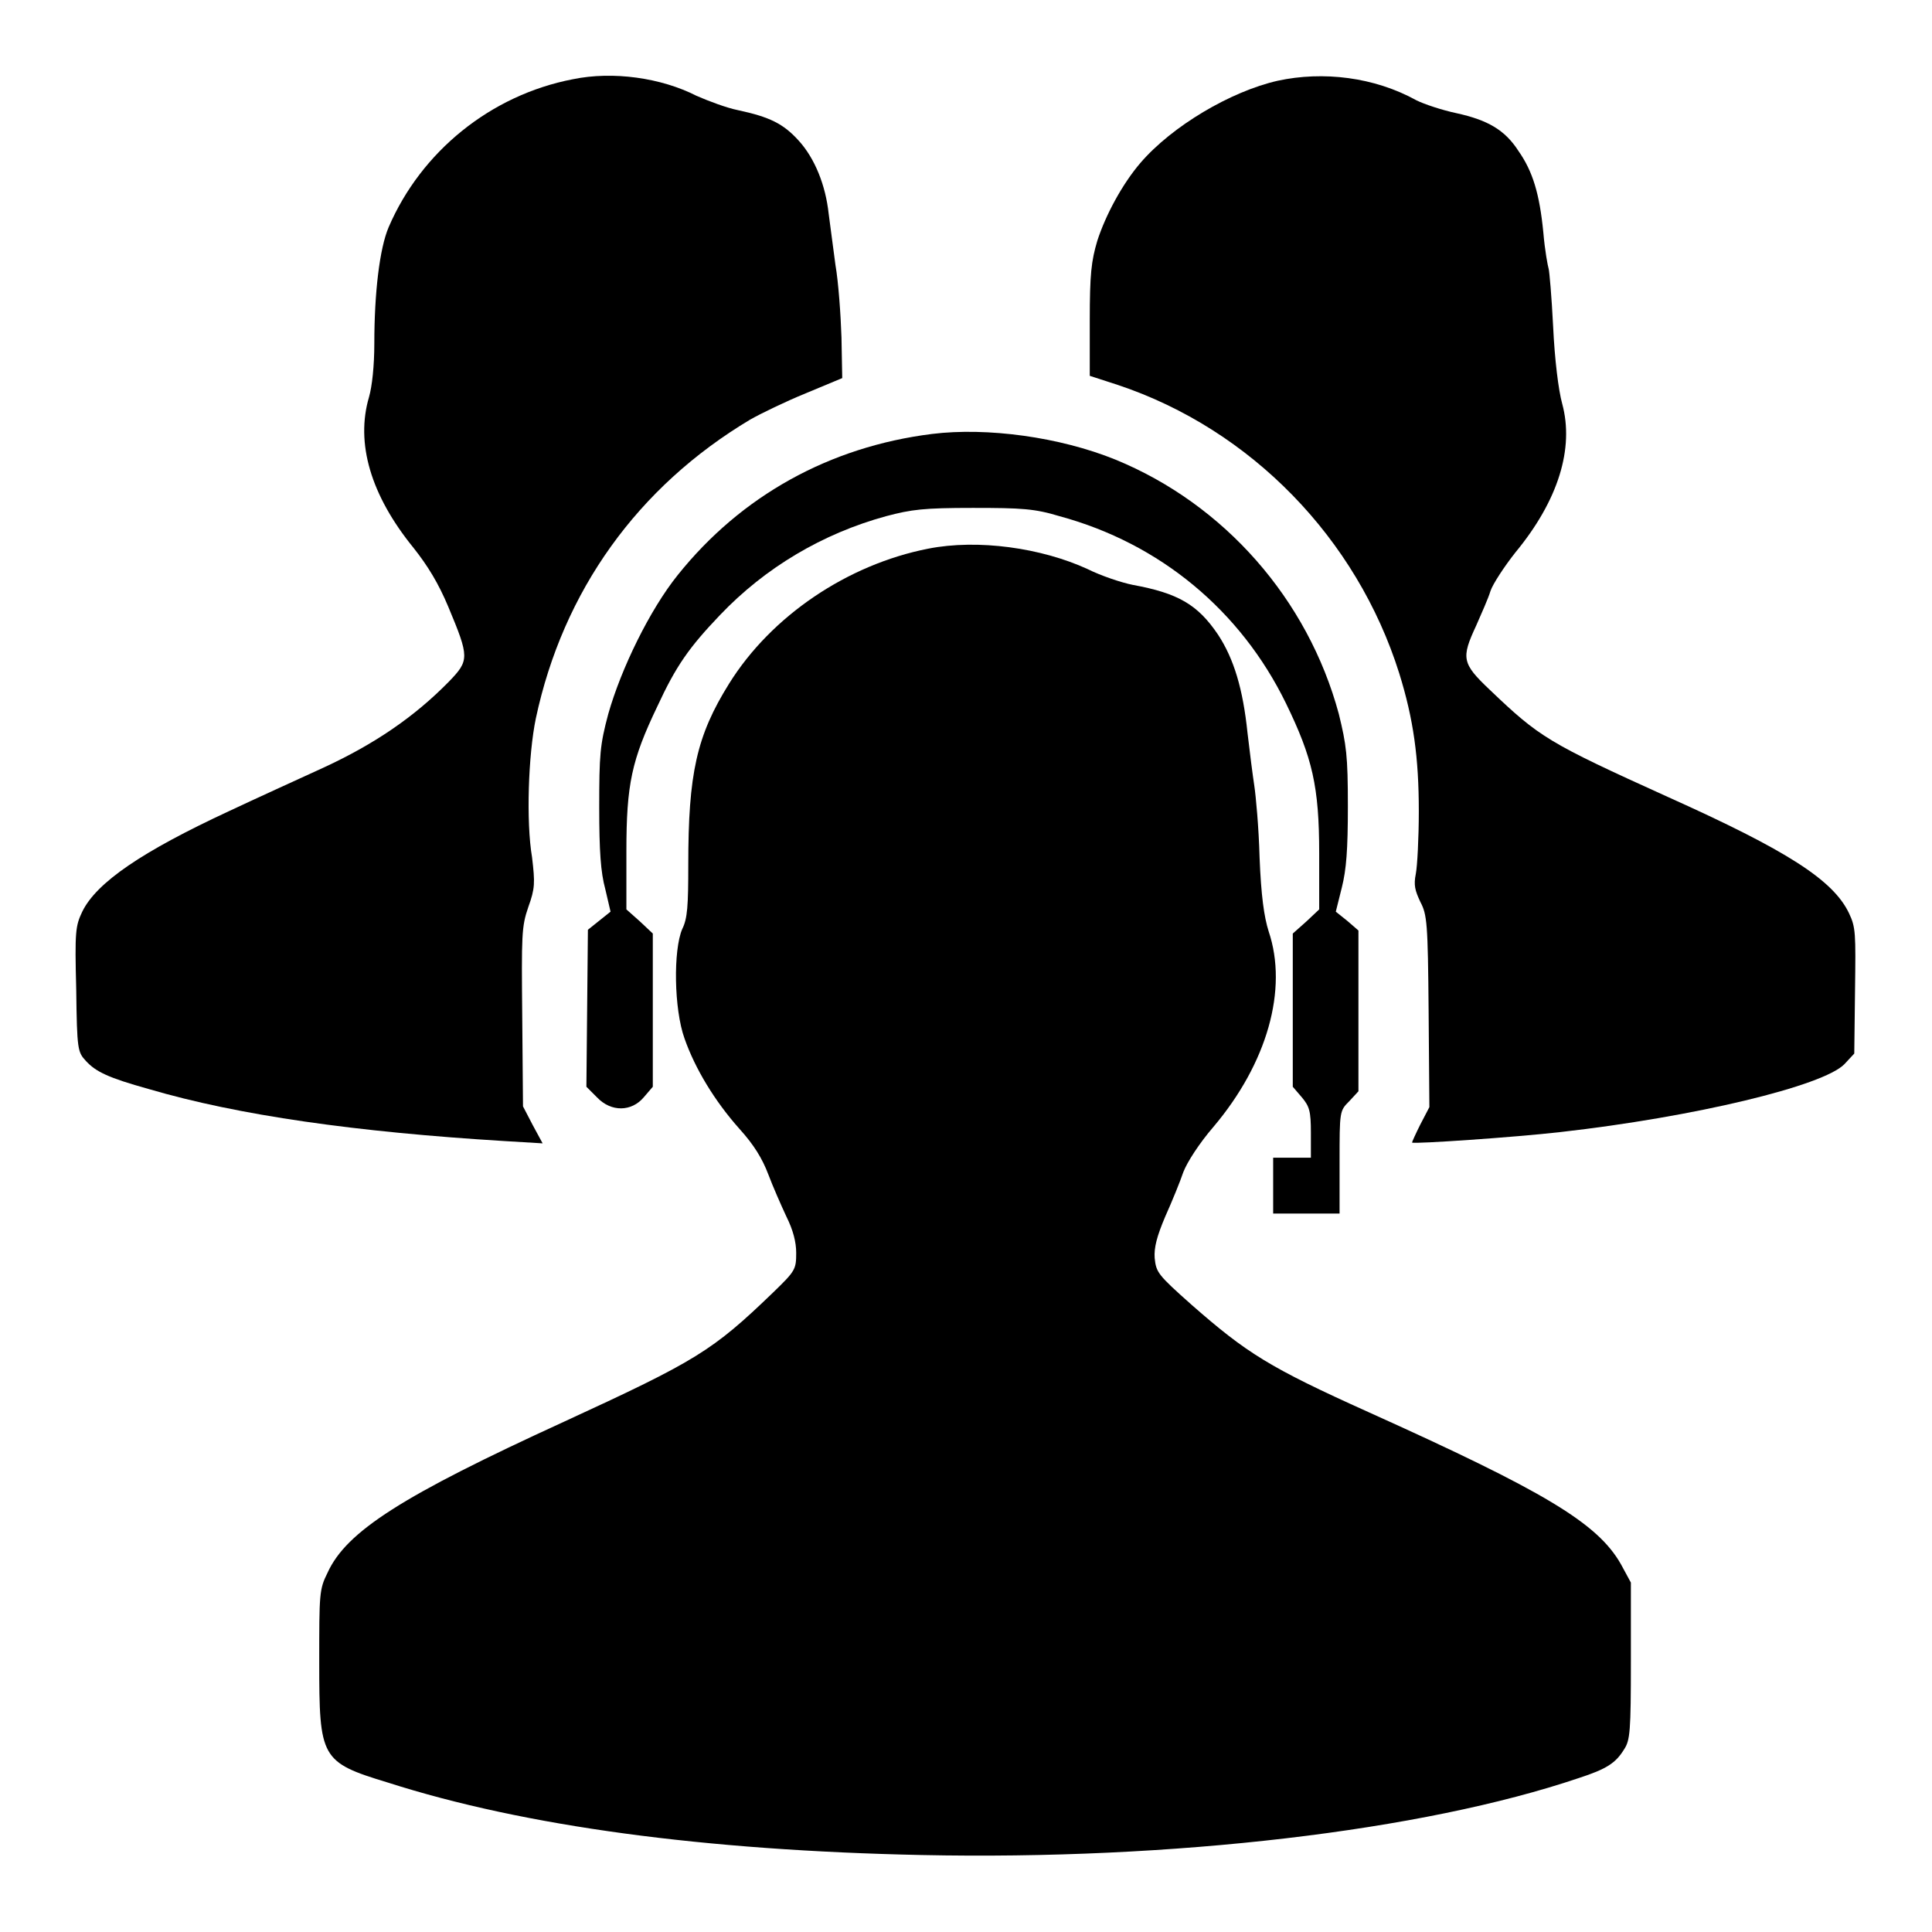
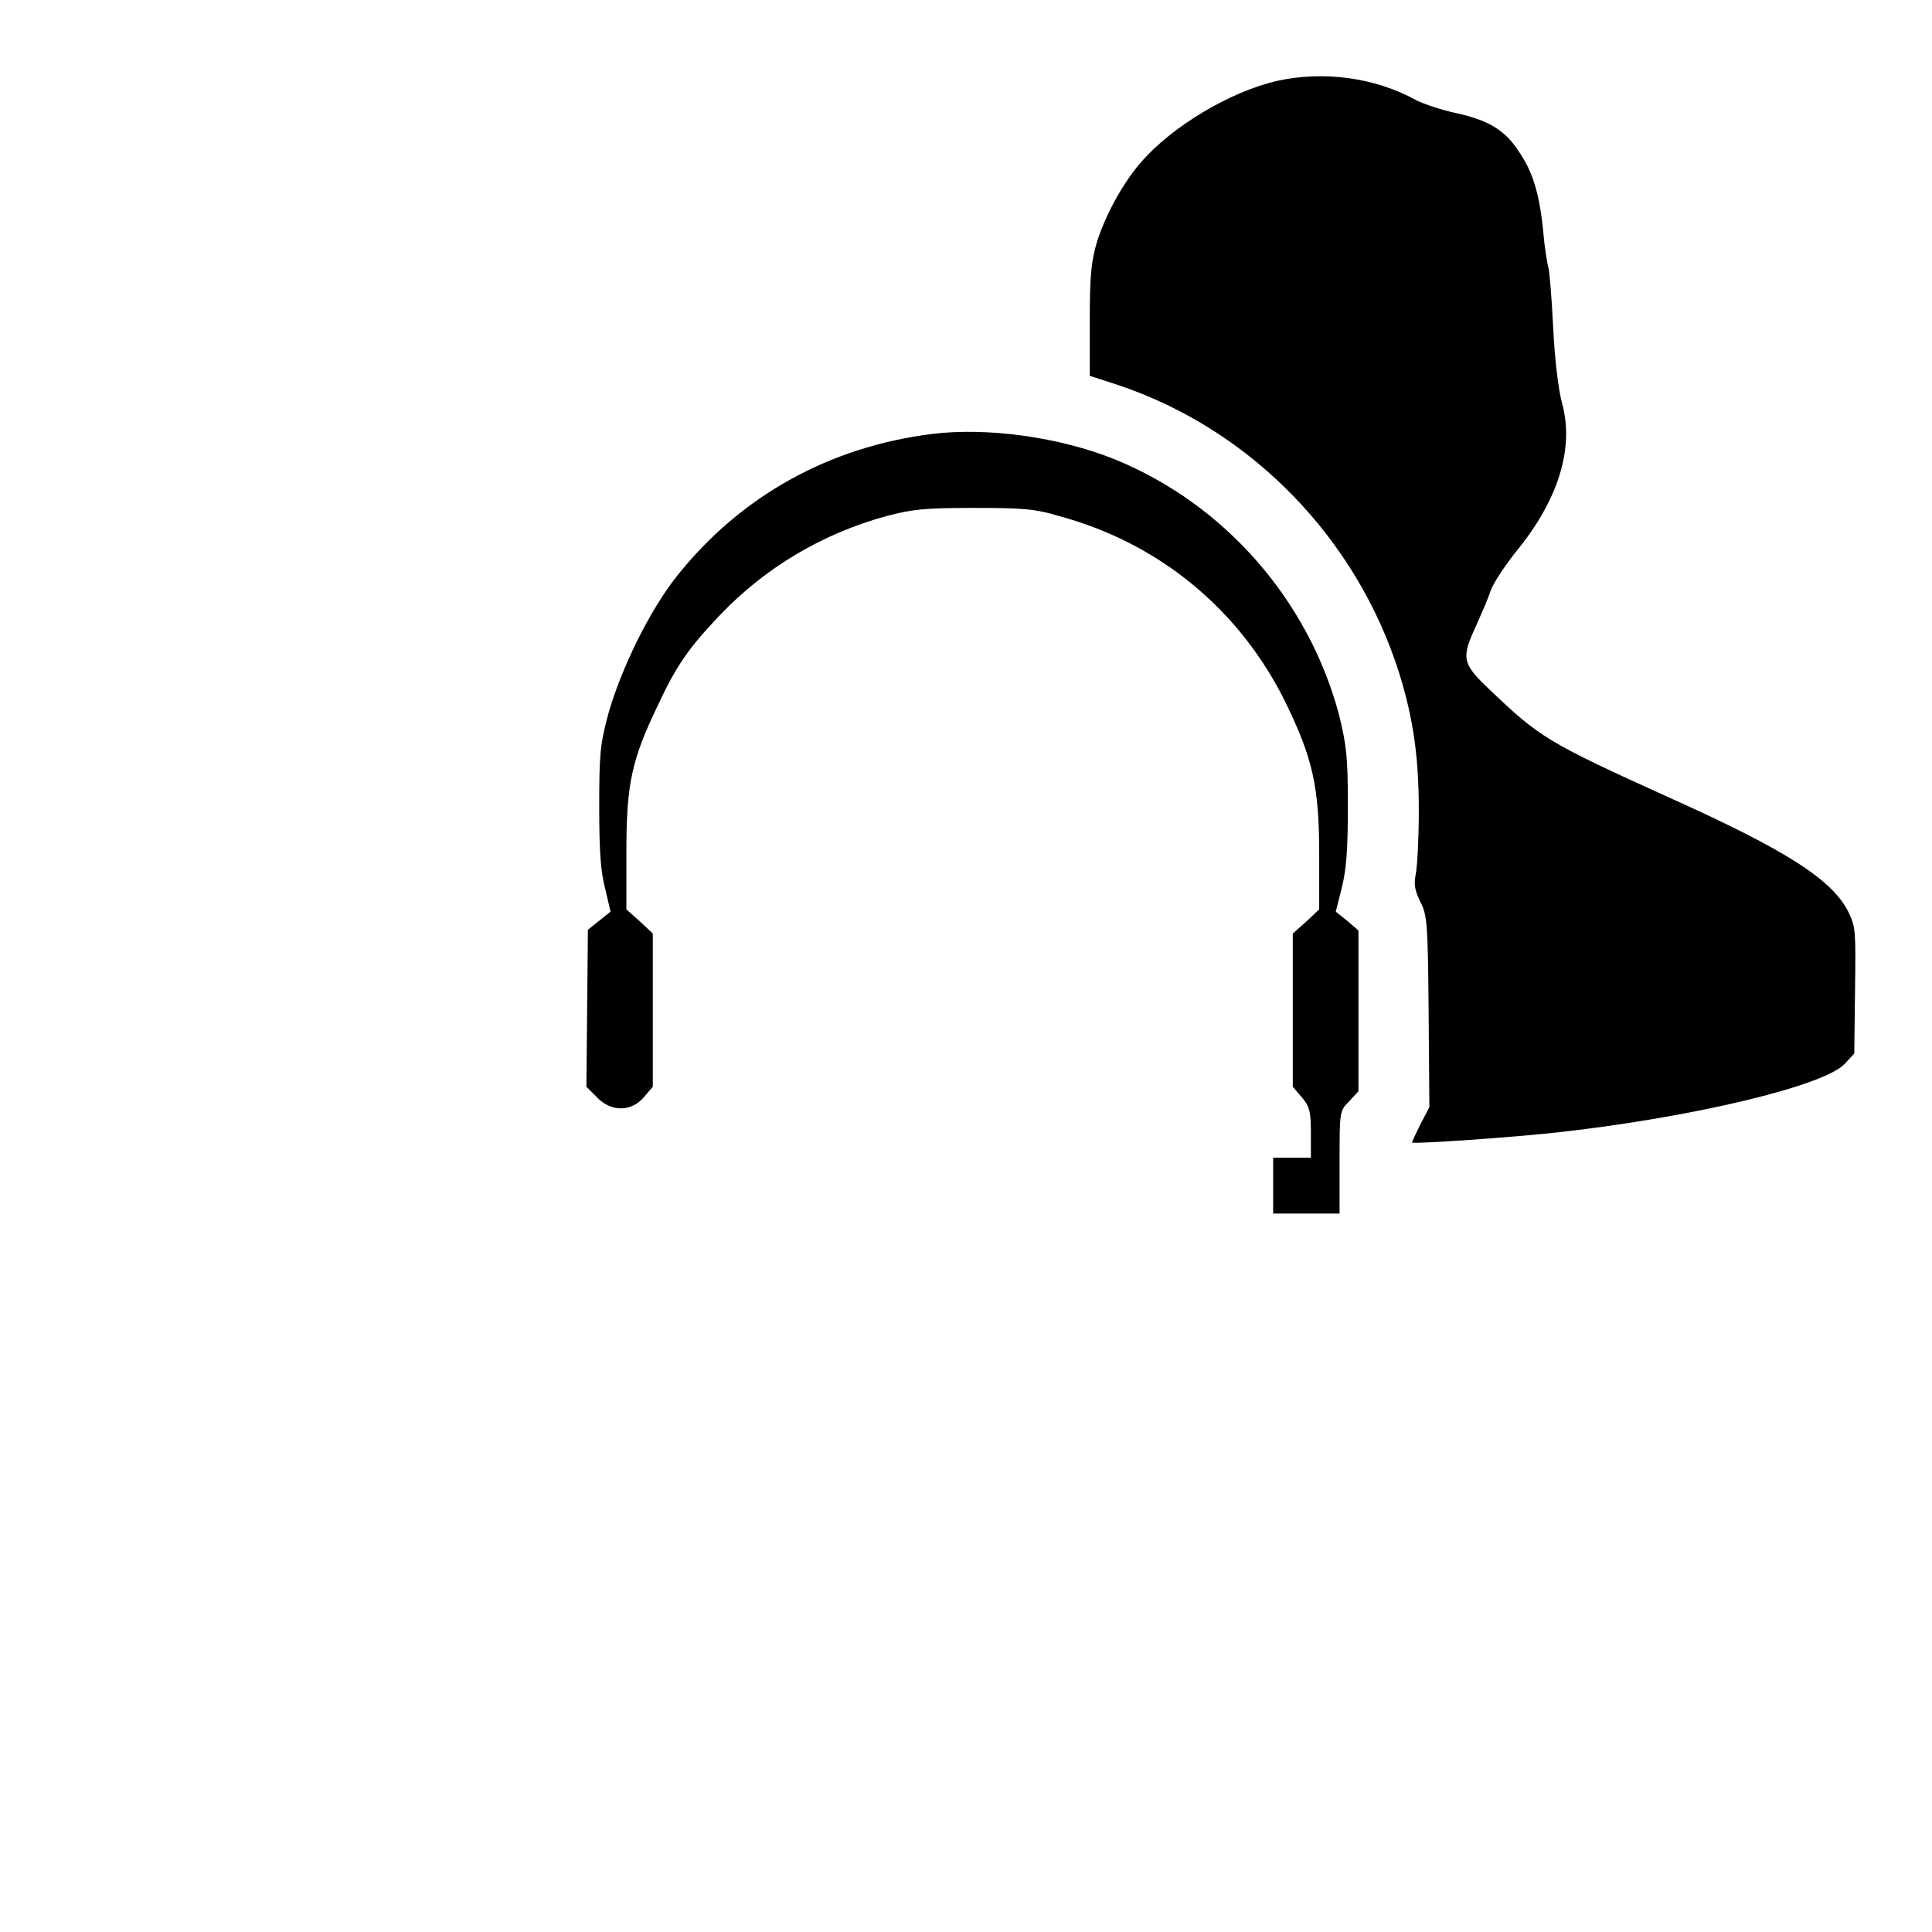
<svg xmlns="http://www.w3.org/2000/svg" version="1.1" x="0px" y="0px" viewBox="0 0 256 256" enable-background="new 0 0 256 256" xml:space="preserve">
  <g>
    <g>
      <g>
-         <path fill="#000000" d="M75.9,10.5c-10.9,2.1-20.1,9.6-24.4,19.6c-1.2,2.8-1.9,8.7-1.9,15.4c0,3-0.3,5.7-0.7,7.1c-1.8,6.1,0.2,13,5.9,20c1.9,2.4,3.3,4.7,4.6,7.8c2.8,6.7,2.8,7.1,0.1,9.9c-4.6,4.7-9.9,8.3-16.6,11.4c-3.5,1.6-9.2,4.2-12.6,5.8c-11.4,5.3-17.5,9.4-19.4,13.3c-0.9,1.9-1,2.6-0.8,10.3c0.1,8.1,0.2,8.3,1.3,9.5c1.3,1.4,2.9,2.2,8.3,3.7c11.9,3.5,27.5,5.7,47.2,6.9l5,0.3l-1.3-2.4l-1.3-2.5l-0.1-11.8c-0.1-10.9-0.1-12,0.8-14.6c0.9-2.5,0.9-3.2,0.5-6.6C69.7,108.9,70,100,71,95.2c3.6-16.9,13.5-30.7,28.4-39.6c1.4-0.8,4.7-2.4,7.4-3.5l4.8-2l-0.1-5.4c-0.1-3-0.4-7.3-0.8-9.6c-0.3-2.3-0.7-5.3-0.9-6.8c-0.4-3.7-1.8-7.3-4-9.7c-2-2.2-3.8-3.1-8-4c-1.5-0.3-3.9-1.2-5.5-1.9C87.6,10.3,81.2,9.4,75.9,10.5z" />
        <path fill="#000000" d="M169.3,10.7c-6.2,1.4-14,6-18.2,10.9c-2.4,2.8-4.6,6.9-5.7,10.3c-0.8,2.7-1,4.4-1,10.6v7.3l3.7,1.2c17.7,5.9,31.7,20.4,37.3,38.2c1.9,6.1,2.6,11.2,2.6,18.3c0,3.5-0.2,7.3-0.4,8.3c-0.3,1.5-0.1,2.2,0.6,3.7c0.9,1.7,1,2.8,1.1,14.5l0.1,12.7l-1.2,2.3c-0.6,1.2-1.1,2.3-1.1,2.4c0.3,0.2,13.6-0.7,19.7-1.4c17.7-2,34.8-6.1,37.6-9l1.3-1.4l0.1-8.3c0.1-7.7,0.1-8.4-0.8-10.3c-2.1-4.4-8.2-8.3-24-15.4c-15.9-7.2-17-7.9-23.6-14.2c-3.7-3.5-3.8-4.2-1.8-8.5c0.7-1.6,1.6-3.6,1.9-4.6c0.3-0.9,1.8-3.2,3.3-5.1c5.7-6.9,7.8-13.8,6.2-19.7c-0.5-1.8-1-5.9-1.2-10.2c-0.2-4-0.5-7.4-0.6-7.7c-0.1-0.3-0.5-2.4-0.7-4.8c-0.5-5.1-1.4-8.1-3.3-10.8c-1.8-2.8-4.1-4.1-8.2-5c-1.9-0.4-4.3-1.2-5.3-1.7C182.1,10.2,175.3,9.4,169.3,10.7z" />
        <path fill="#000000" d="M123.5,57.5c-13.6,1.7-25.3,8.2-33.7,18.7c-3.7,4.6-7.5,12.4-9.2,18.4c-1.1,4.1-1.2,5.4-1.2,12.4c0,5.8,0.2,8.6,0.8,10.8l0.7,3l-1.5,1.2l-1.5,1.2l-0.1,10.4l-0.1,10.4l1.4,1.4c1.9,2,4.6,1.9,6.2,0l1.2-1.4v-10.1v-10.2l-1.7-1.6l-1.8-1.6l0-7.7c0-8.9,0.7-12.1,4.1-19.2c2.5-5.4,4.2-7.8,8.3-12.1c6-6.3,13.6-10.8,22-13.1c3.4-0.9,5-1.1,11.5-1.1c6.5,0,8.2,0.1,11.5,1.1c13.3,3.6,24,12.5,30,24.8c3.5,7.2,4.4,11,4.4,19.9v7.4l-1.7,1.6l-1.8,1.6v10.2V144l1.2,1.4c1,1.2,1.2,1.8,1.2,4.7v3.3h-2.5h-2.5v3.7v3.7h4.4h4.4V154c0-6.8,0-6.8,1.3-8.1l1.2-1.3v-10.7v-10.6l-1.5-1.3l-1.5-1.2l0.8-3.2c0.6-2.4,0.8-5,0.8-10.8c0-6.7-0.2-8.1-1.2-12.2c-4.1-15.2-15.2-27.8-29.6-33.7C140.4,57.9,130.8,56.6,123.5,57.5z" />
-         <path fill="#000000" d="M123,72.7c-10.7,2.1-20.8,8.9-26.4,17.9c-4.3,6.9-5.4,11.9-5.4,24c0,5.4-0.1,7.1-0.8,8.5c-1.2,2.8-1.1,10.6,0.3,14.5c1.4,4,4,8.3,7.3,12c1.9,2.1,3,3.9,3.8,6c0.6,1.6,1.7,4.1,2.4,5.6c0.9,1.8,1.3,3.4,1.3,4.8c0,2.2-0.1,2.4-3.1,5.3c-8,7.7-10.1,9-27.7,17.1c-21.4,9.8-28.8,14.5-31.3,20c-1.1,2.2-1.1,2.8-1.1,11.8c0,12.8,0.2,13.3,9.1,16c18.1,5.8,42,9,70.7,9.6c33.3,0.7,66.4-3.2,87.1-10.2c3.7-1.2,4.9-2,6-3.8c0.8-1.2,0.9-2.4,0.9-11.7v-10.4l-1.3-2.4c-3.1-5.5-10.2-9.7-33.5-20.2c-13.1-5.9-16.1-7.8-23.4-14.2c-4.5-4-4.7-4.3-4.9-6.2c-0.1-1.4,0.3-2.9,1.4-5.5c0.9-2,2-4.7,2.4-5.9c0.5-1.3,2.1-3.8,4-6c7.1-8.4,9.9-18.2,7.3-25.9c-0.6-1.9-1-4.7-1.2-9.8c-0.1-3.9-0.5-8.2-0.7-9.5c-0.2-1.3-0.6-4.4-0.9-7c-0.6-5.8-1.8-9.8-3.9-13c-2.7-4-5.3-5.5-11.3-6.6c-1.5-0.3-4.2-1.2-6-2.1C138,72.6,129.6,71.4,123,72.7z" />
      </g>
    </g>
  </g>
</svg>